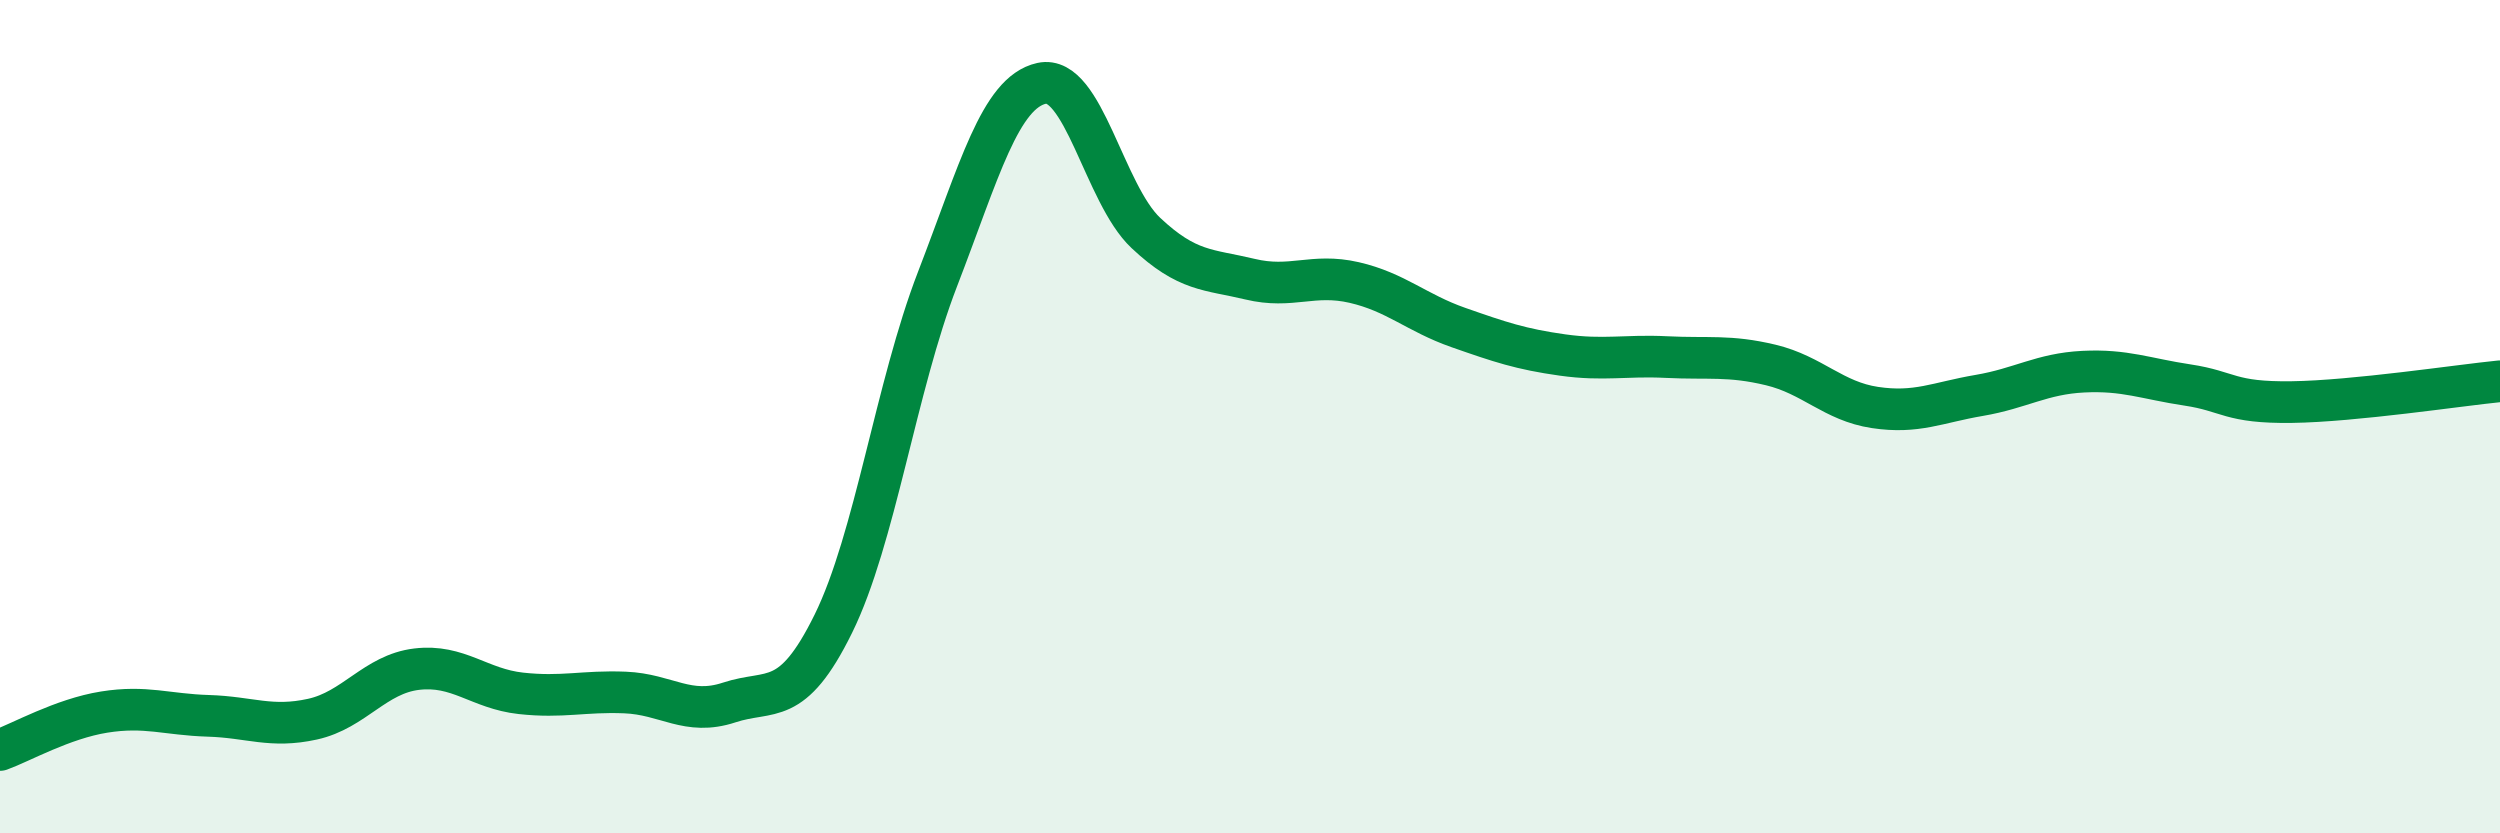
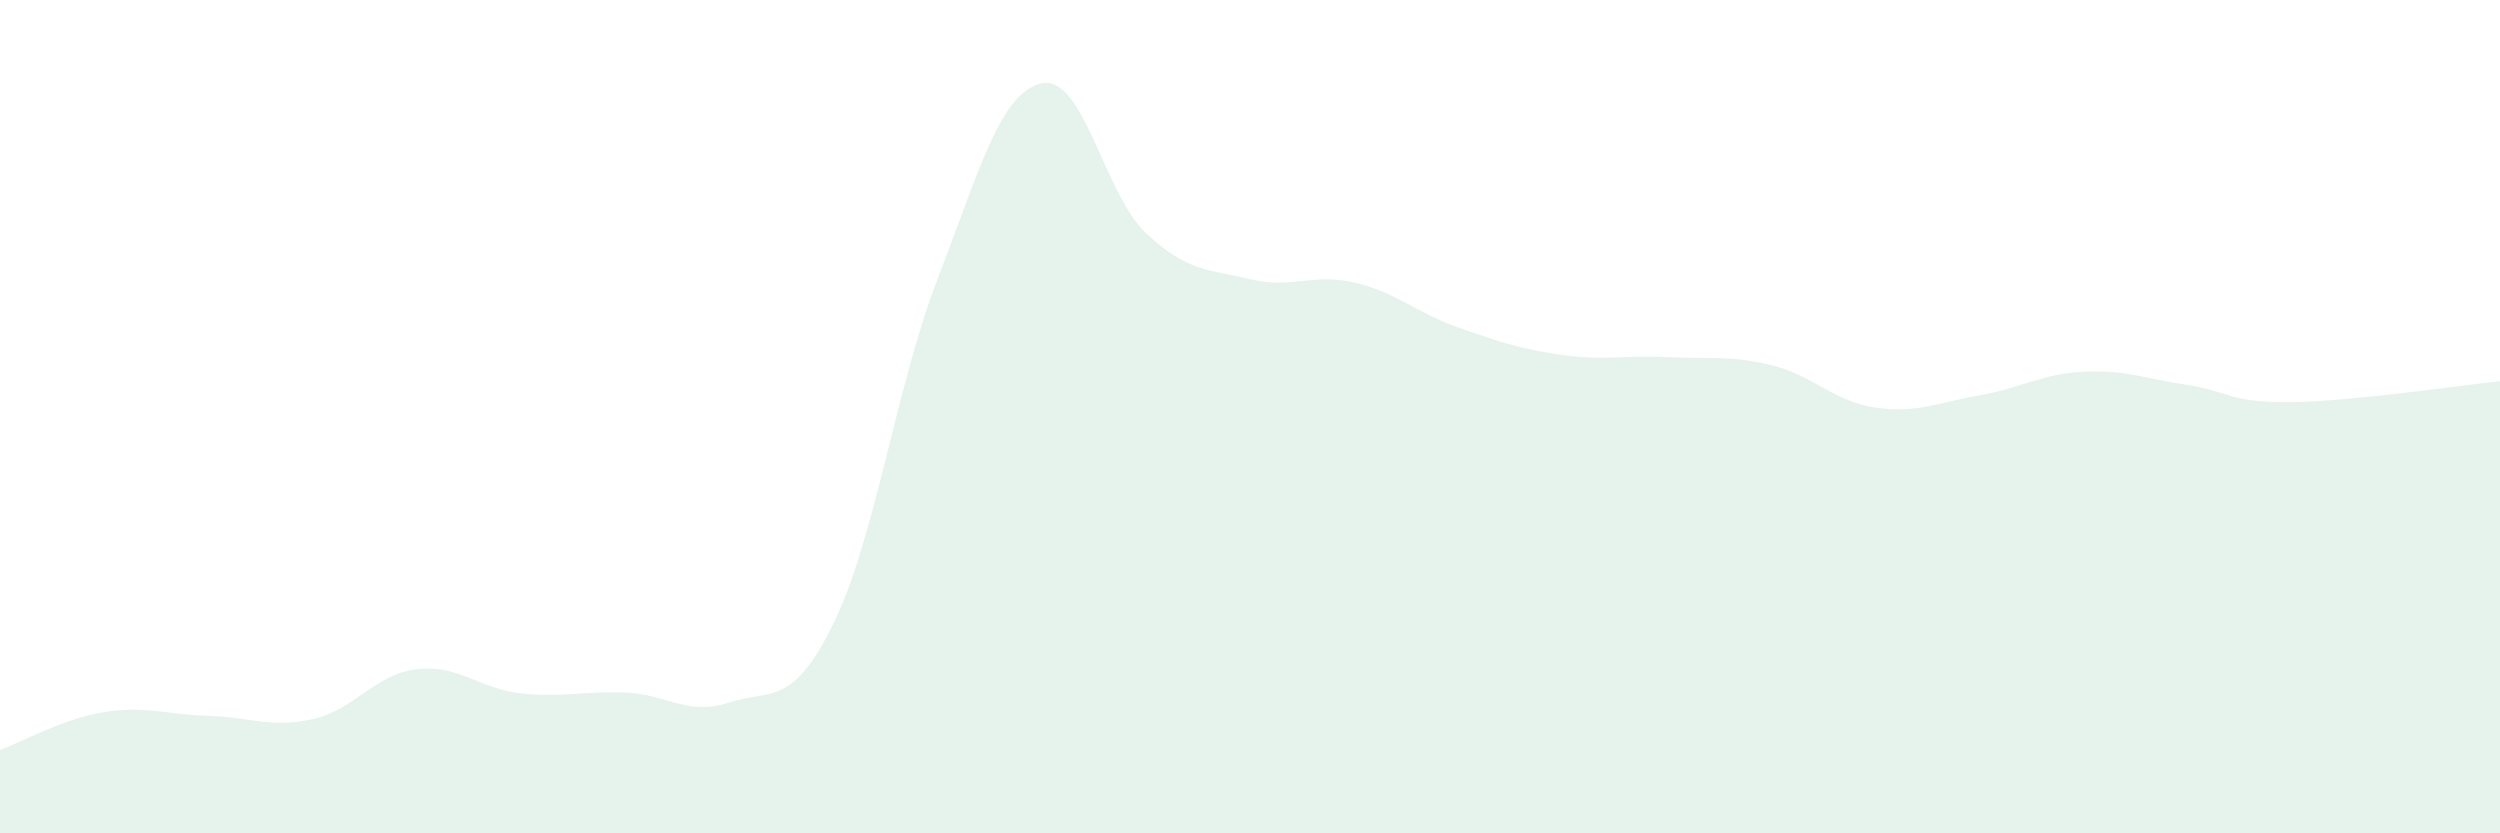
<svg xmlns="http://www.w3.org/2000/svg" width="60" height="20" viewBox="0 0 60 20">
  <path d="M 0,18 C 0.5,17.82 1.5,17.25 2.5,17.09 C 3.5,16.93 4,17.15 5,17.18 C 6,17.21 6.5,17.48 7.5,17.26 C 8.5,17.04 9,16.18 10,16.06 C 11,15.94 11.5,16.53 12.5,16.64 C 13.5,16.75 14,16.58 15,16.62 C 16,16.66 16.5,17.19 17.5,16.86 C 18.5,16.53 19,17 20,14.97 C 21,12.94 21.5,9.29 22.5,6.7 C 23.5,4.11 24,2.22 25,2 C 26,1.78 26.5,4.65 27.5,5.59 C 28.5,6.53 29,6.46 30,6.7 C 31,6.94 31.5,6.55 32.5,6.78 C 33.5,7.01 34,7.51 35,7.86 C 36,8.21 36.5,8.38 37.5,8.52 C 38.5,8.66 39,8.52 40,8.57 C 41,8.62 41.5,8.52 42.5,8.76 C 43.5,9 44,9.63 45,9.78 C 46,9.93 46.5,9.66 47.5,9.49 C 48.5,9.32 49,8.97 50,8.92 C 51,8.87 51.5,9.09 52.5,9.24 C 53.5,9.39 53.5,9.67 55,9.65 C 56.5,9.63 59,9.25 60,9.15L60 20L0 20Z" fill="#008740" opacity="0.1" stroke-linecap="round" stroke-linejoin="round" />
-   <path d="M 0,18 C 0.5,17.82 1.5,17.25 2.5,17.09 C 3.5,16.93 4,17.15 5,17.18 C 6,17.21 6.5,17.48 7.5,17.26 C 8.5,17.04 9,16.18 10,16.06 C 11,15.94 11.5,16.53 12.5,16.64 C 13.5,16.75 14,16.58 15,16.62 C 16,16.66 16.5,17.19 17.5,16.86 C 18.5,16.53 19,17 20,14.97 C 21,12.94 21.5,9.29 22.5,6.7 C 23.5,4.11 24,2.22 25,2 C 26,1.78 26.5,4.65 27.5,5.59 C 28.5,6.53 29,6.46 30,6.7 C 31,6.94 31.5,6.55 32.5,6.78 C 33.5,7.01 34,7.51 35,7.86 C 36,8.21 36.5,8.38 37.5,8.52 C 38.5,8.66 39,8.52 40,8.57 C 41,8.62 41.5,8.52 42.5,8.76 C 43.5,9 44,9.63 45,9.78 C 46,9.93 46.5,9.66 47.5,9.49 C 48.5,9.32 49,8.97 50,8.92 C 51,8.87 51.5,9.09 52.5,9.24 C 53.5,9.39 53.5,9.67 55,9.65 C 56.5,9.63 59,9.25 60,9.15" stroke="#008740" stroke-width="1" fill="none" stroke-linecap="round" stroke-linejoin="round" />
</svg>